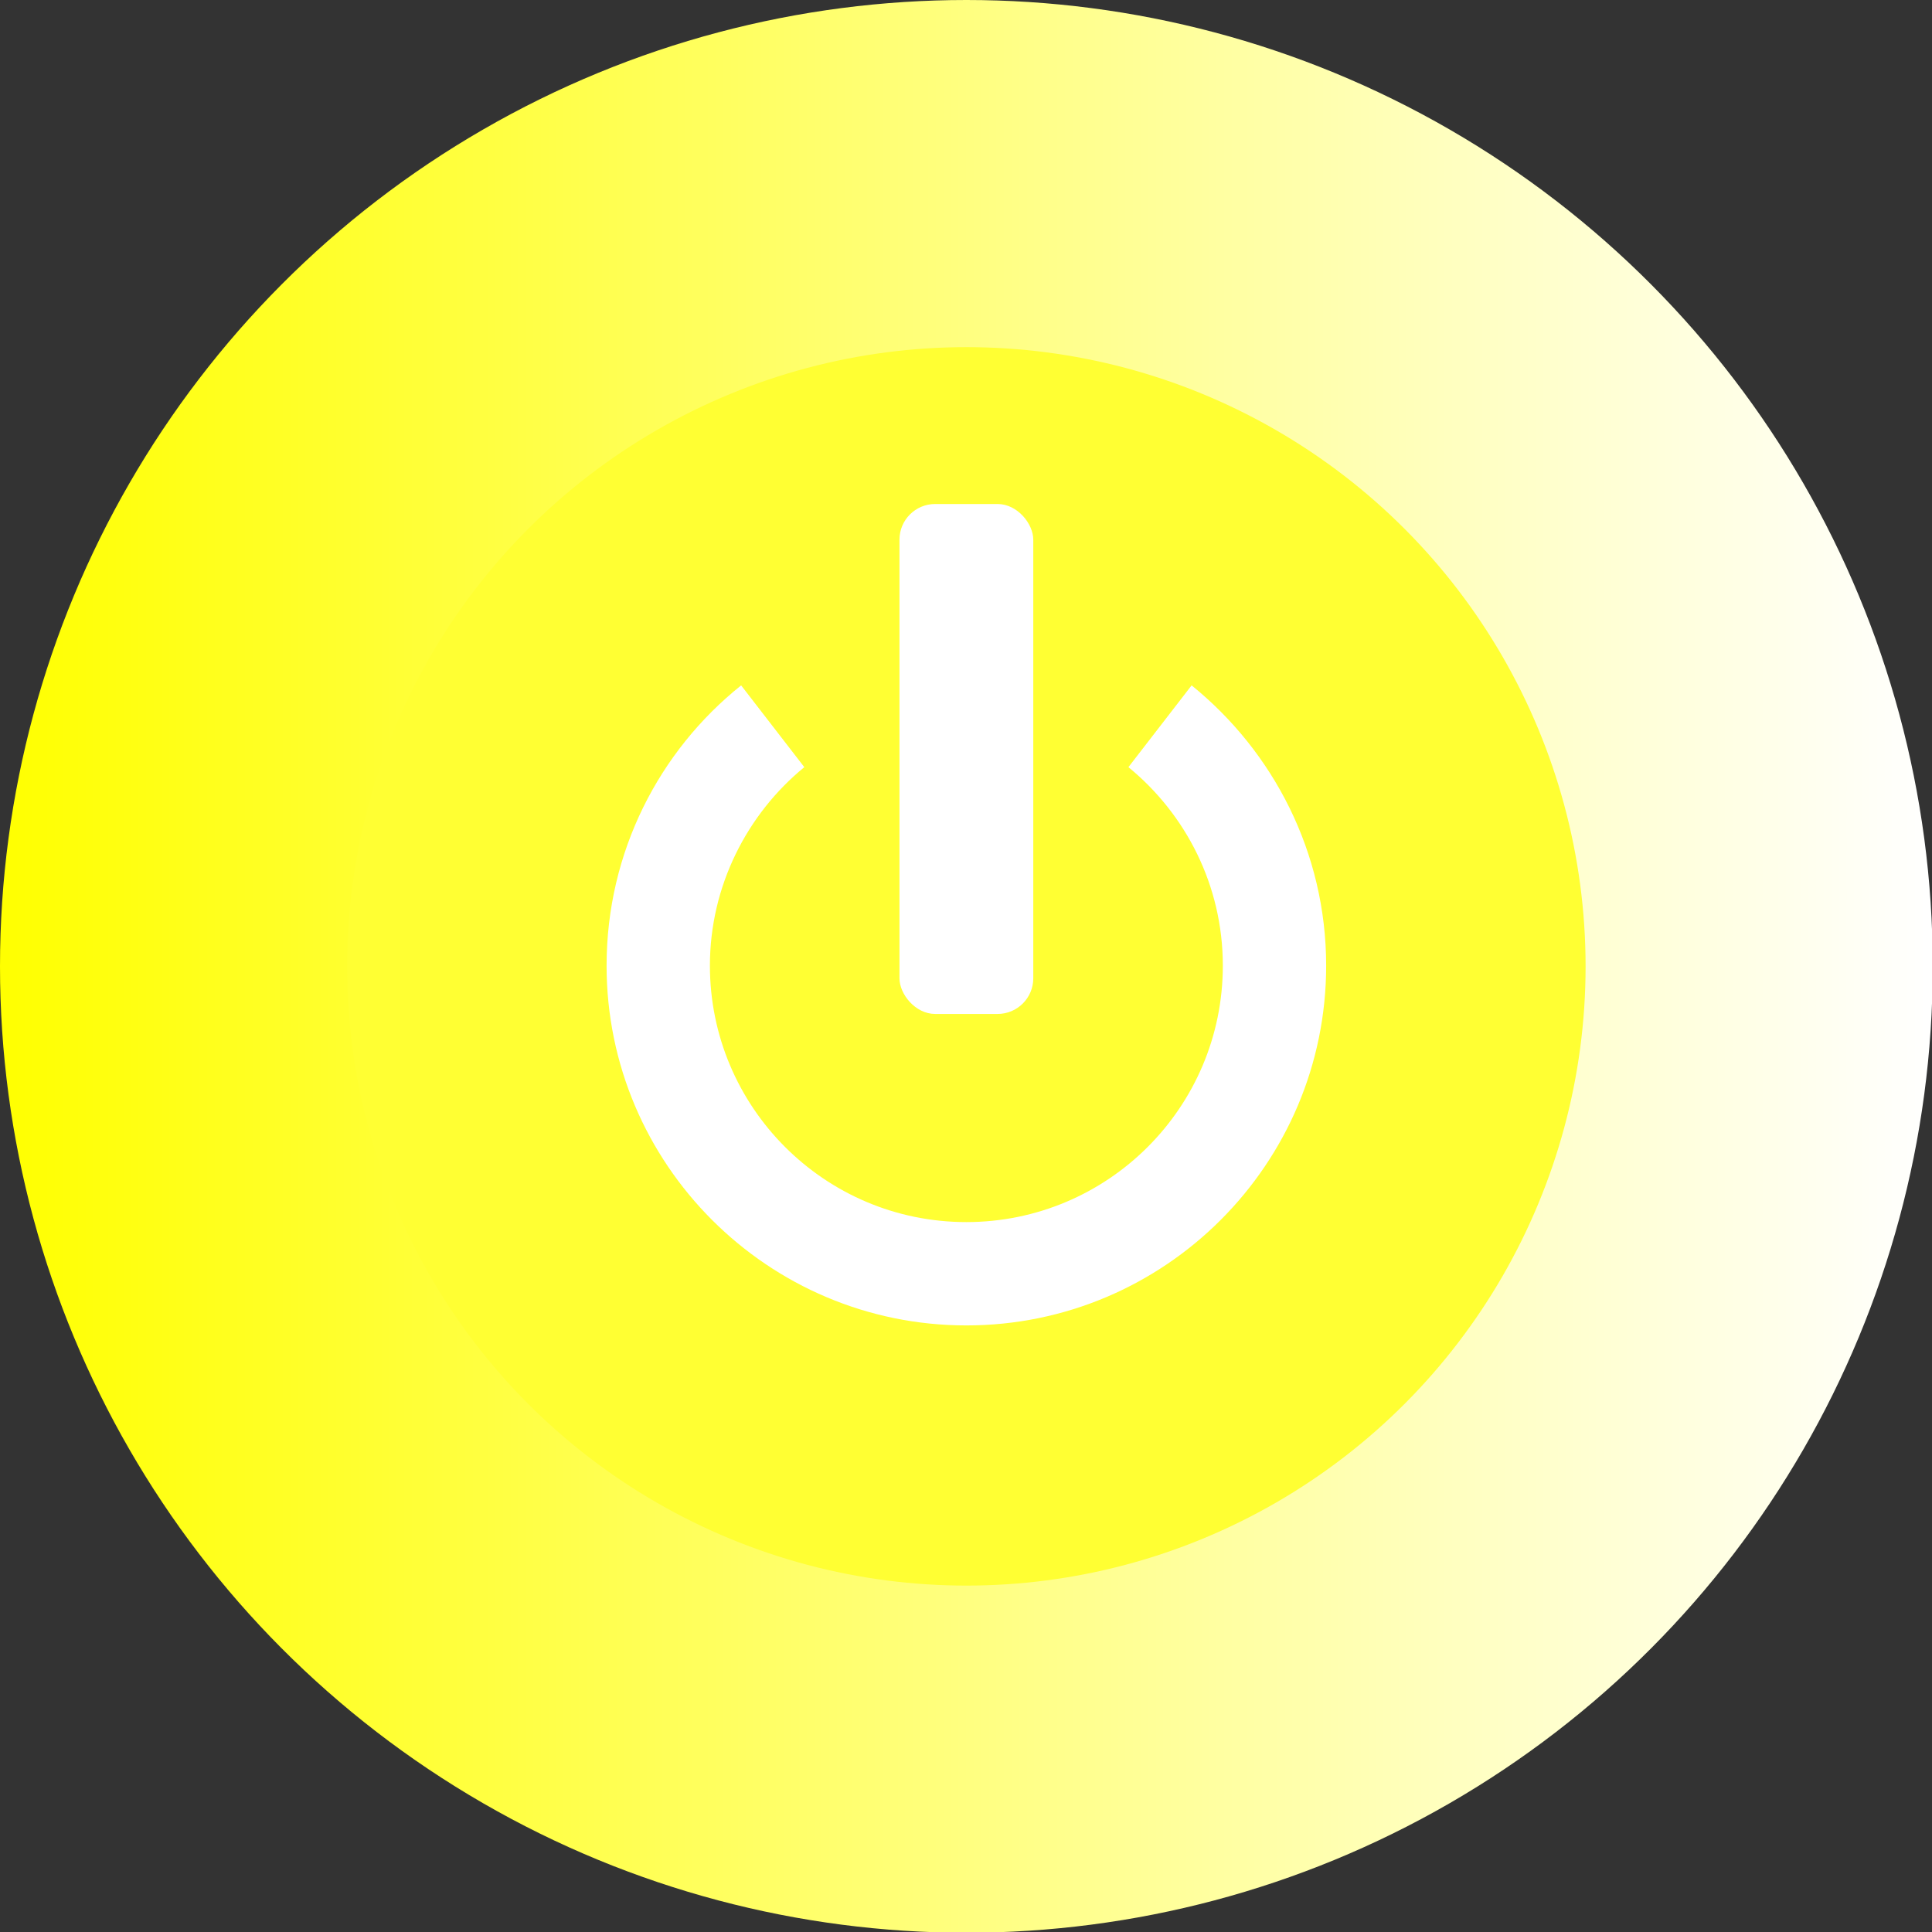
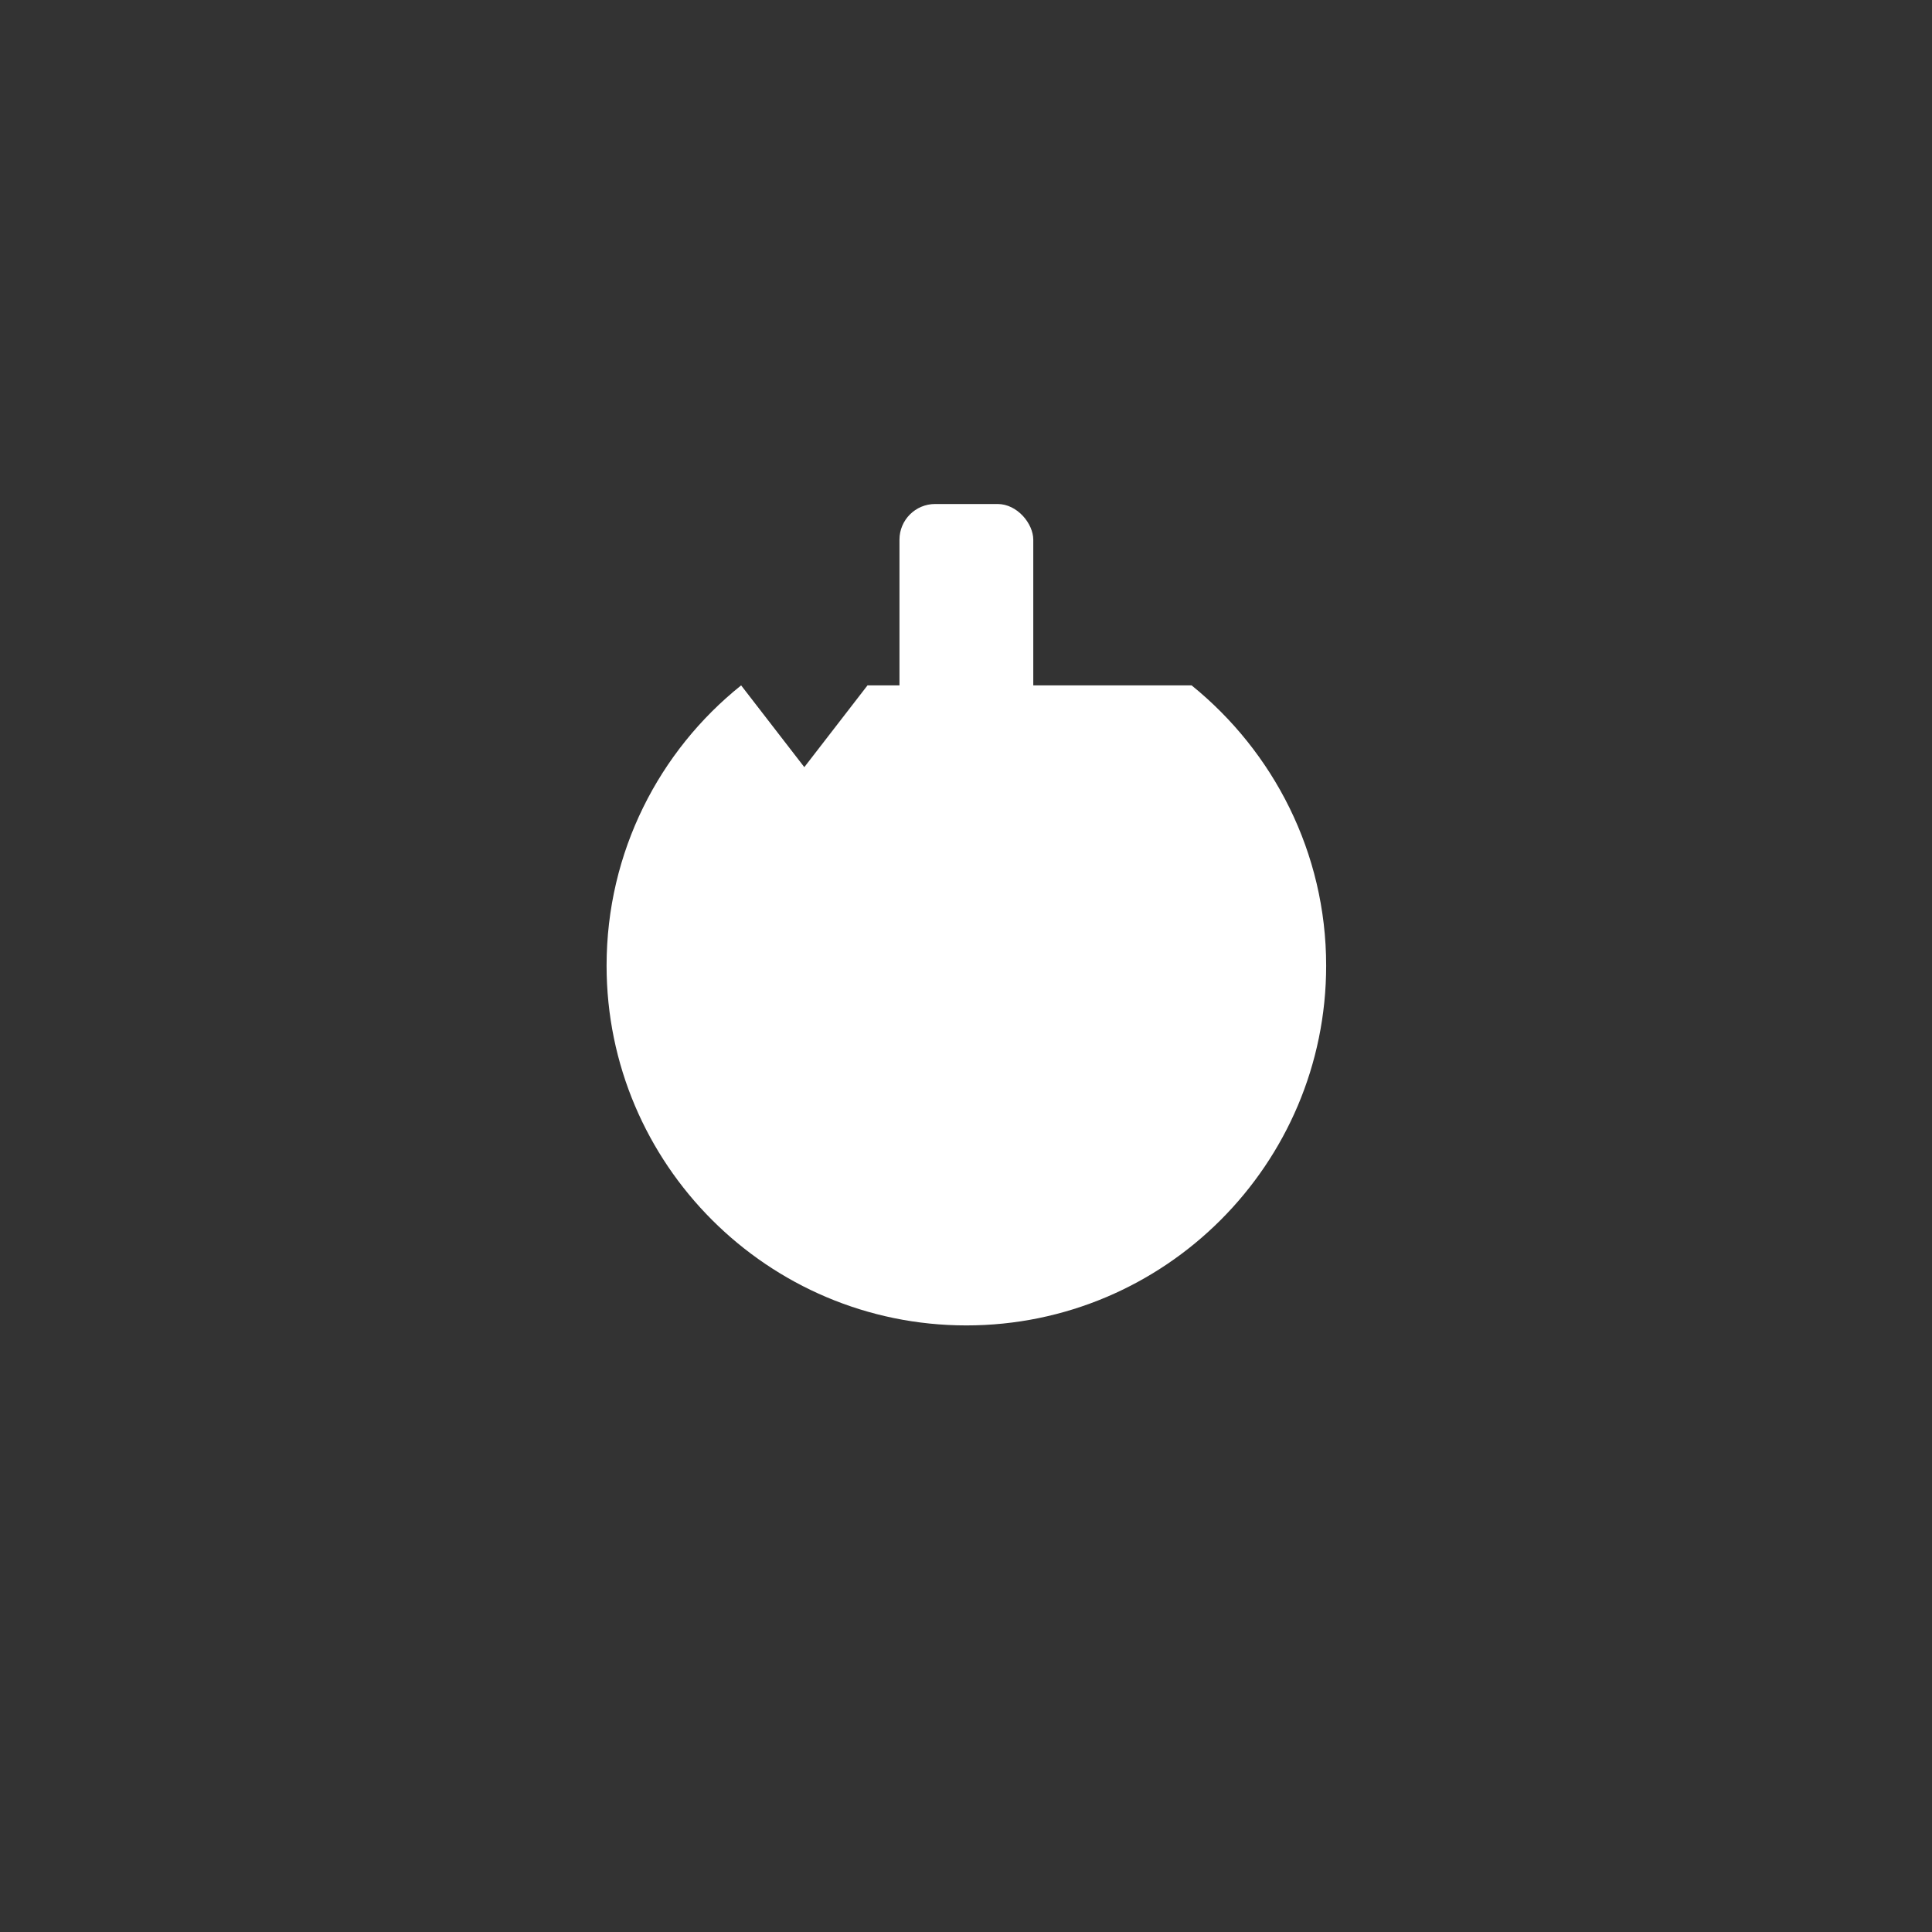
<svg xmlns="http://www.w3.org/2000/svg" xmlns:ns1="http://www.inkscape.org/namespaces/inkscape" xmlns:ns2="http://sodipodi.sourceforge.net/DTD/sodipodi-0.dtd" xml:space="preserve" width="24.386mm" height="24.386mm" style="shape-rendering:geometricPrecision; text-rendering:geometricPrecision; image-rendering:optimizeQuality; fill-rule:evenodd; clip-rule:evenodd" viewBox="0 0 2.599 2.599" id="svg31261" version="1.1" ns1:version="0.48.3.1 r9886" ns2:docname="110.svg">
  <rect x="0" y="0" width="2.599" height="2.599" fill="#333333" stroke="none" />
  <ns2:namedview pagecolor="#ffffff" bordercolor="#666666" borderopacity="1" objecttolerance="10" gridtolerance="10" guidetolerance="10" ns1:pageopacity="0" ns1:pageshadow="2" ns1:window-width="1440" ns1:window-height="844" id="namedview31282" showgrid="false" ns1:zoom="5.4625601" ns1:cx="56.634007" ns1:cy="43.515809" ns1:window-x="-4" ns1:window-y="-4" ns1:window-maximized="1" ns1:current-layer="svg31261" />
  <defs id="defs31263">
    <style type="text/css" id="style31265">
   
    .fil2 {fill:white}
    .fil1 {fill:#6FBFE3}
    .fil0 {fill:url(#id0)}
   
  </style>
    <linearGradient id="id0" gradientUnits="userSpaceOnUse" x1="0" y1="1.3" x2="2.599" y2="1.3">
      <stop offset="0" style="stop-color: rgb(255, 255, 0);" id="stop31268" />
      <stop offset="1" style="stop-color:white" id="stop31270" />
    </linearGradient>
  </defs>
  <g id="g31300">
    <g ns1:label="#g31297" id="hmigradengt">
-       <circle ns2:ry="1.29961" ns2:rx="1.29961" ns2:cy="1.29961" ns2:cx="1.29961" style="fill:url(#id0)" id="circle31274" r="1.3" cy="1.3" cx="1.3" class="fil0" />
-     </g>
+       </g>
    <g ns1:label="#g31294" id="shape">
-       <circle style="fill: rgb(255, 255, 51);" ns2:ry="0.83334303" ns2:rx="0.83334303" ns2:cy="1.29961" ns2:cx="1.29961" id="circle31276" r="0.833" cy="1.3" cx="1.3" class="fil1" />
-     </g>
+       </g>
    <g ns1:label="#g31290" id="light">
-       <path style="fill:#ffffff" ns1:connector-curvature="0" id="path31278" d="m 1.603,0.922 c 0.11,0.089 0.181,0.225 0.181,0.377 0,0.267 -0.217,0.484 -0.484,0.484 -0.267,0 -0.484,-0.217 -0.484,-0.484 0,-0.153 0.071,-0.289 0.181,-0.377 l 0.085,0.11 c -0.077,0.063 -0.127,0.16 -0.127,0.267 0,0.19 0.154,0.345 0.345,0.345 0.19,0 0.345,-0.154 0.345,-0.345 0,-0.108 -0.05,-0.204 -0.127,-0.267 l 0.085,-0.11 z" class="fil2" />
+       <path style="fill:#ffffff" ns1:connector-curvature="0" id="path31278" d="m 1.603,0.922 c 0.11,0.089 0.181,0.225 0.181,0.377 0,0.267 -0.217,0.484 -0.484,0.484 -0.267,0 -0.484,-0.217 -0.484,-0.484 0,-0.153 0.071,-0.289 0.181,-0.377 l 0.085,0.11 l 0.085,-0.11 z" class="fil2" />
      <rect style="fill:#ffffff" id="rect31280" ry="0.048" rx="0.048" height="0.686" width="0.18" y="0.678" x="1.21" class="fil2" />
    </g>
  </g>
</svg>